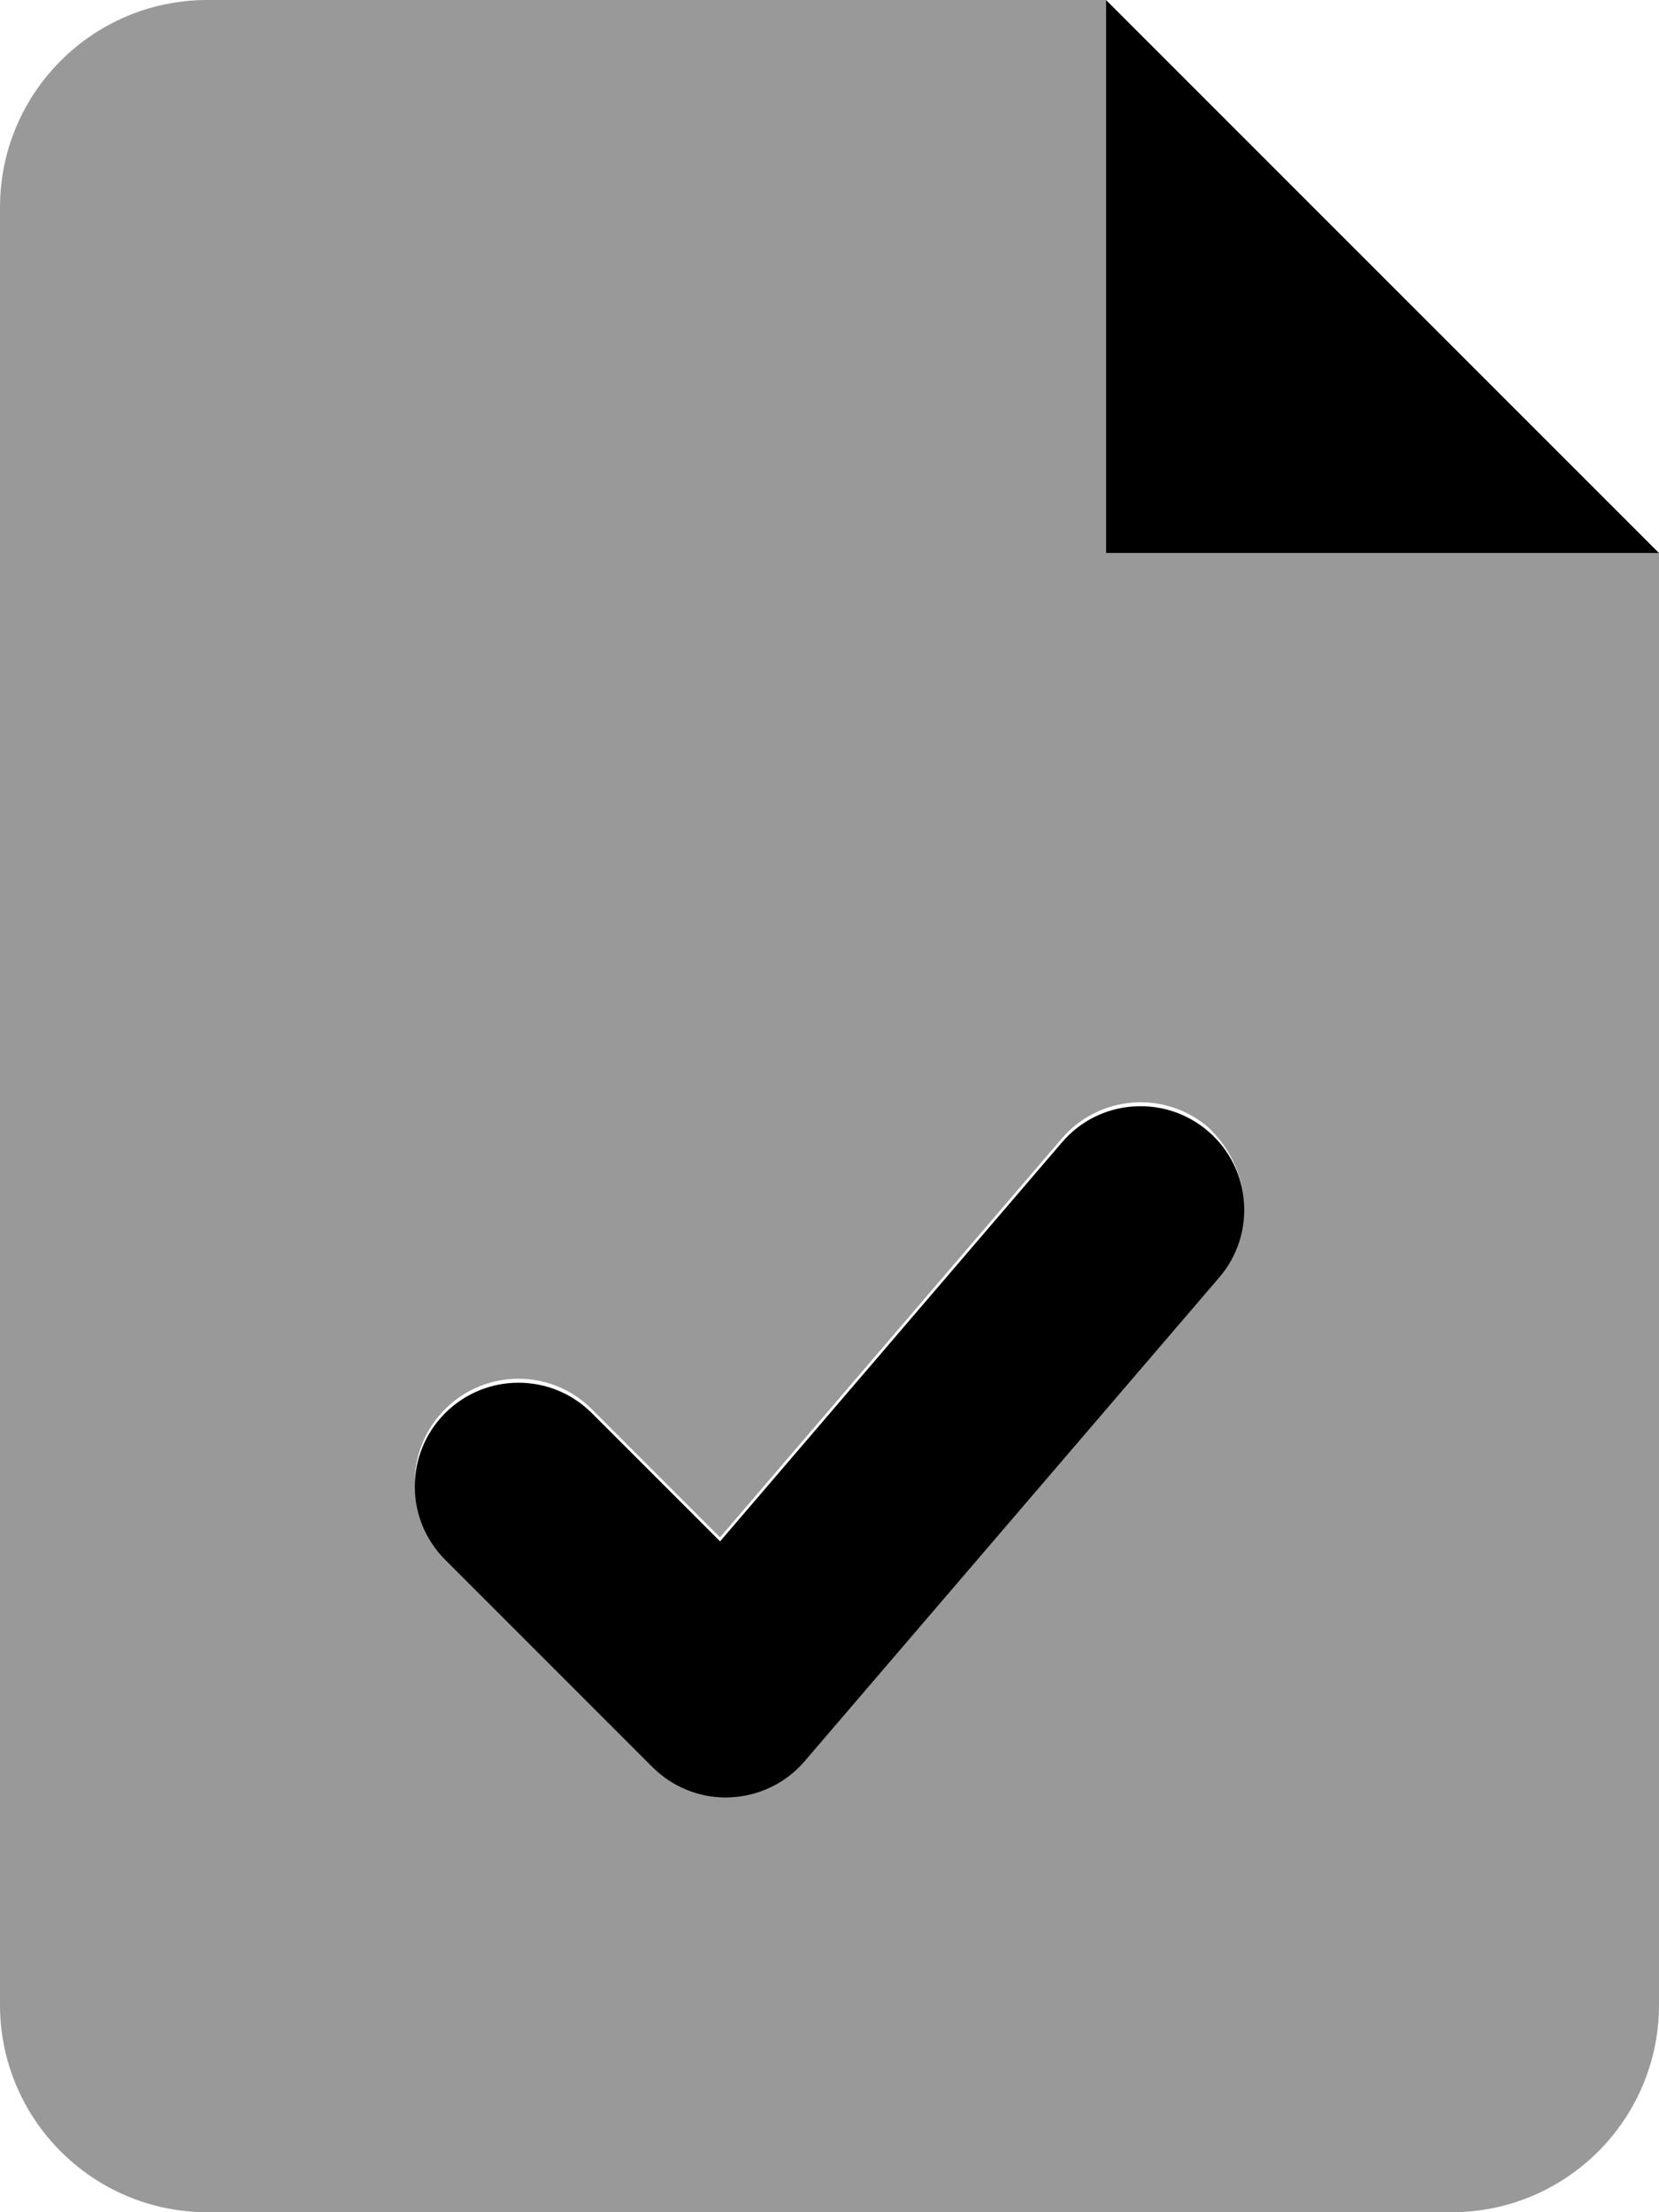
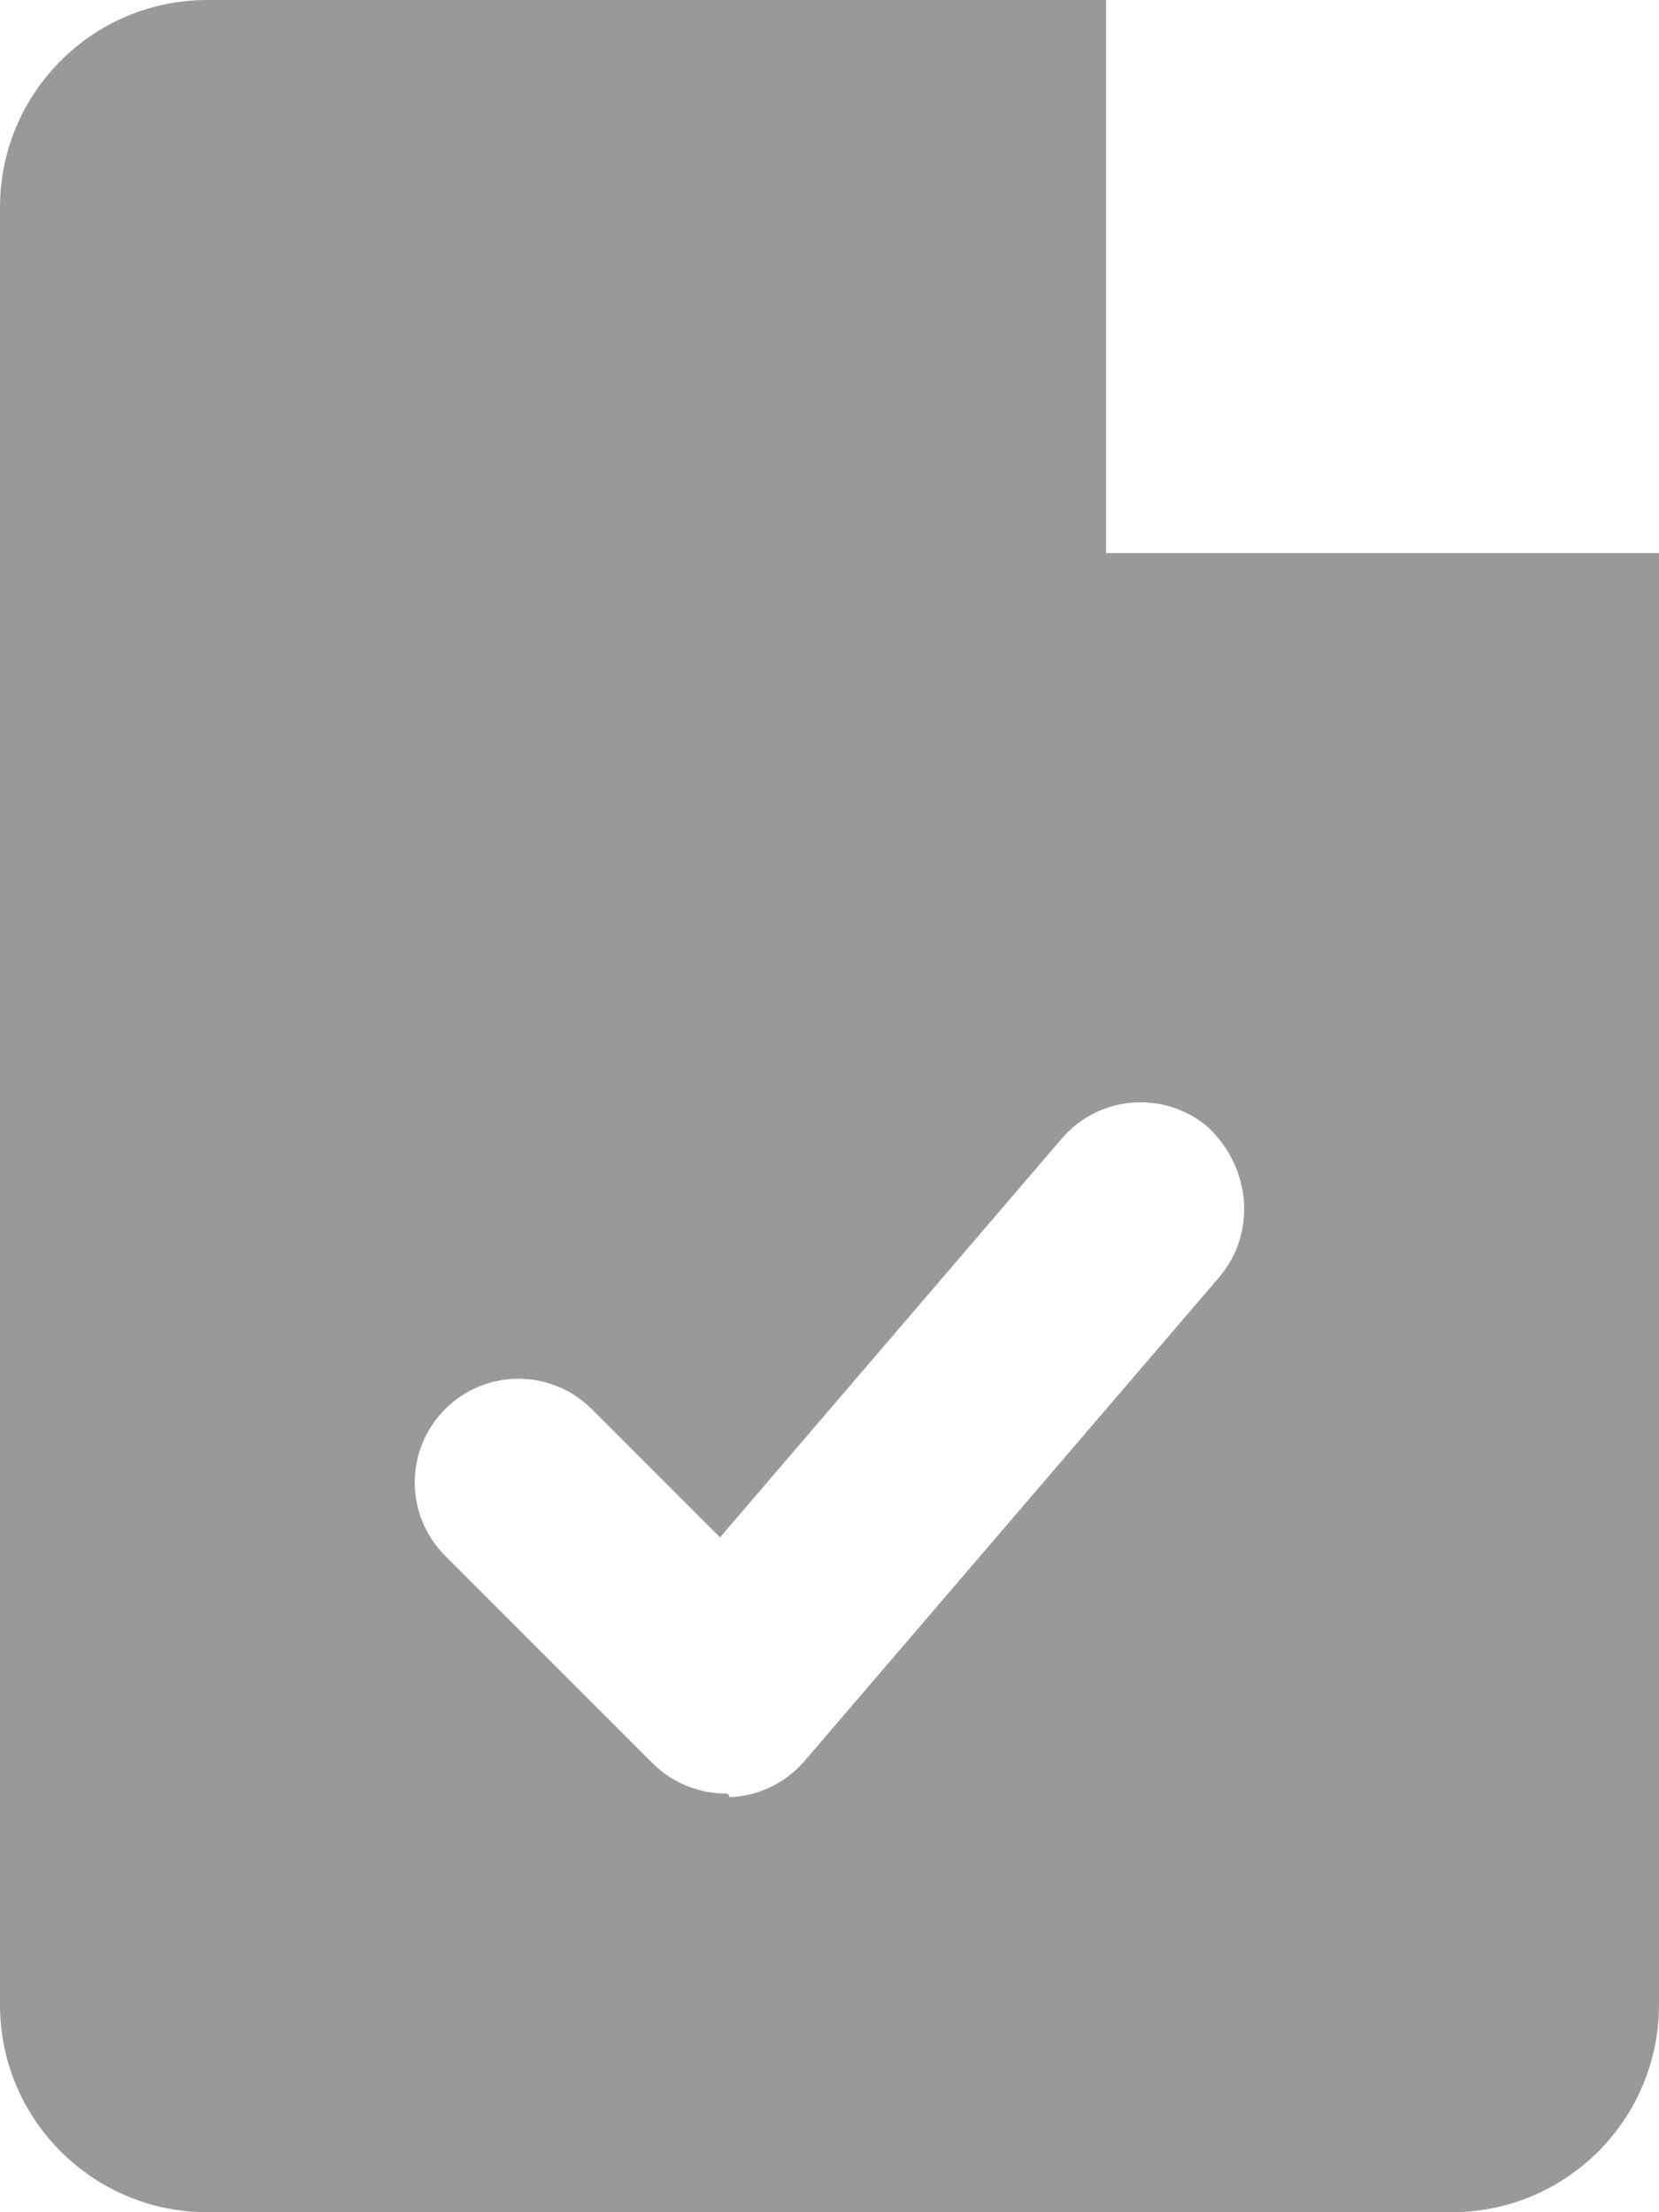
<svg xmlns="http://www.w3.org/2000/svg" viewBox="0 0 384 512">
  <defs>
    <style>.fa-secondary{opacity:.4}</style>
  </defs>
-   <path class="fa-primary" d="M256 0v128h128L256 0zM245.8 264.4l-79.13 92.34l-29.69-29.69c-9.375-9.375-24.56-9.375-33.94 0s-9.375 24.56 0 33.94l48 48c4.5 4.5 10.62 7.031 16.97 7.031c.312 0 .625 0 .906-.031c6.688-.25 12.97-3.281 17.31-8.344l96-112c8.625-10.06 7.469-25.22-2.594-33.84C269.6 253.2 254.4 254.3 245.8 264.4z" />
  <path class="fa-secondary" d="M256 128V0H48C21.49 0 0 21.49 0 48v416C0 490.5 21.49 512 48 512h288c26.51 0 48-21.49 48-48V128H256zM282.2 295.6l-96 112c-4.344 5.062-10.62 8.094-17.31 8.344C168.6 415.1 168.3 415.1 168 415.1c-6.344 0-12.47-2.531-16.97-7.031l-48-48c-9.375-9.375-9.375-24.56 0-33.94s24.56-9.375 33.94 0l29.69 29.69l79.13-92.34c8.656-10.06 23.81-11.19 33.84-2.594C289.7 270.4 290.8 285.5 282.2 295.6z" />
</svg>